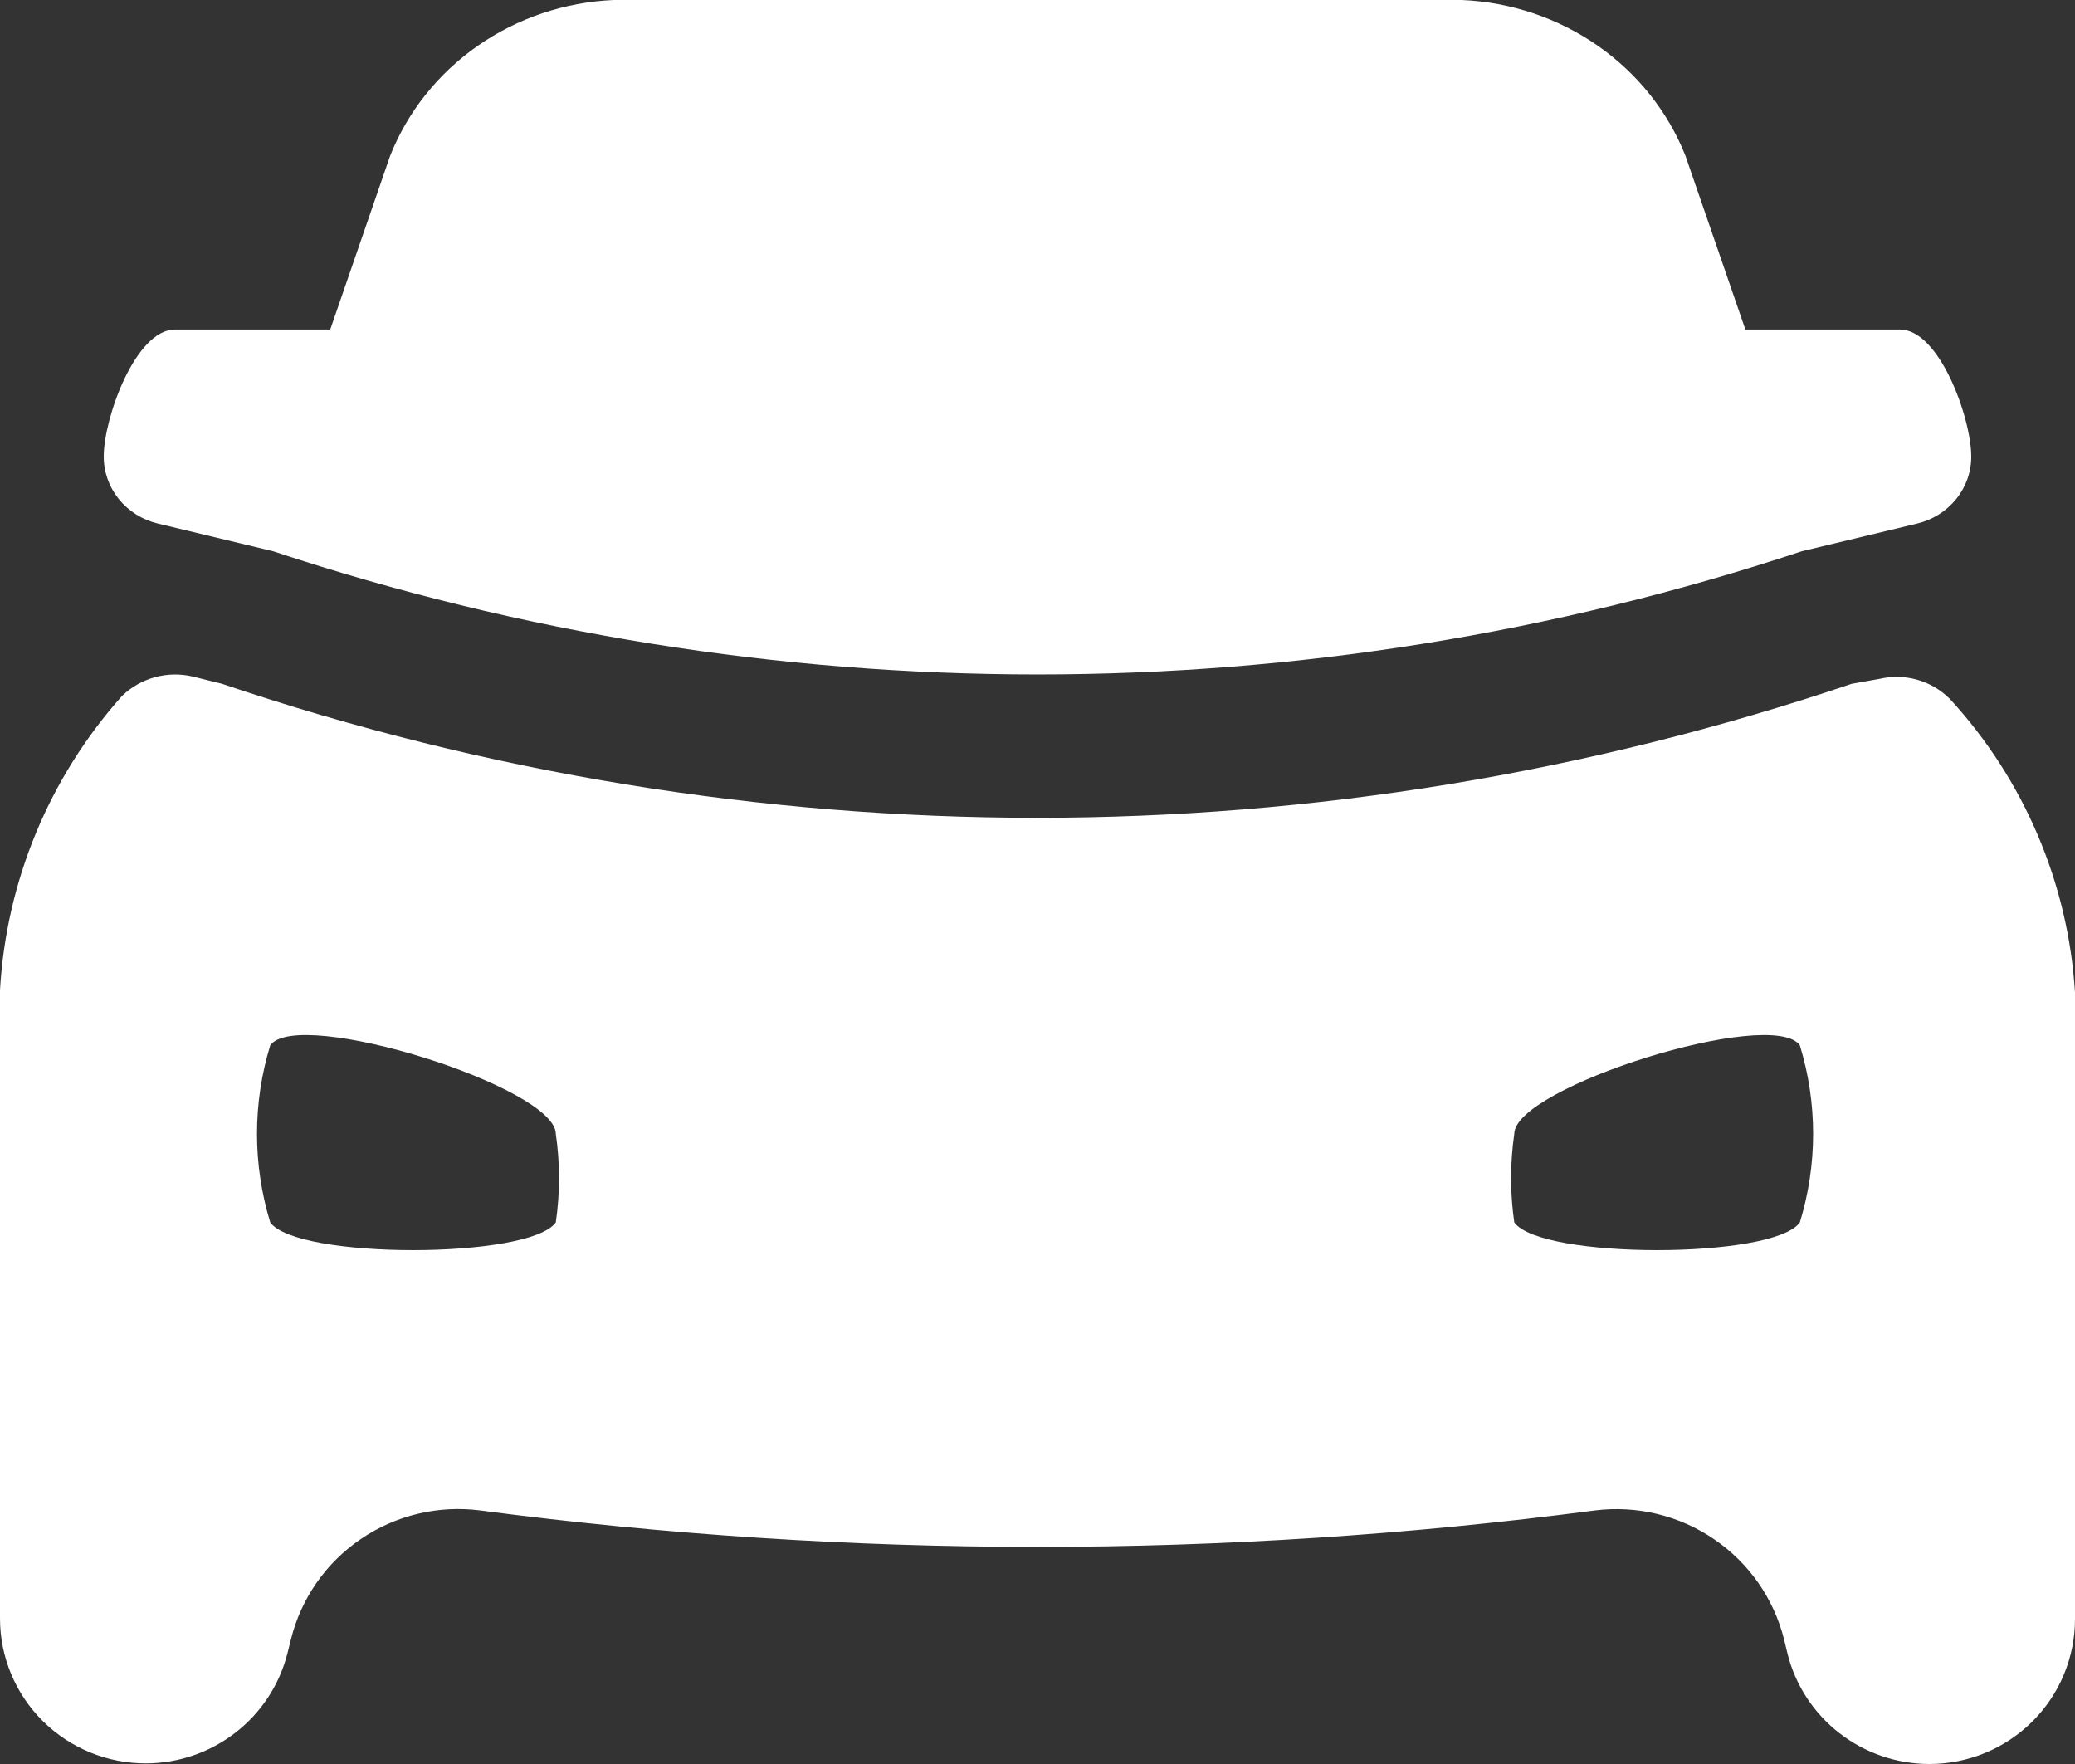
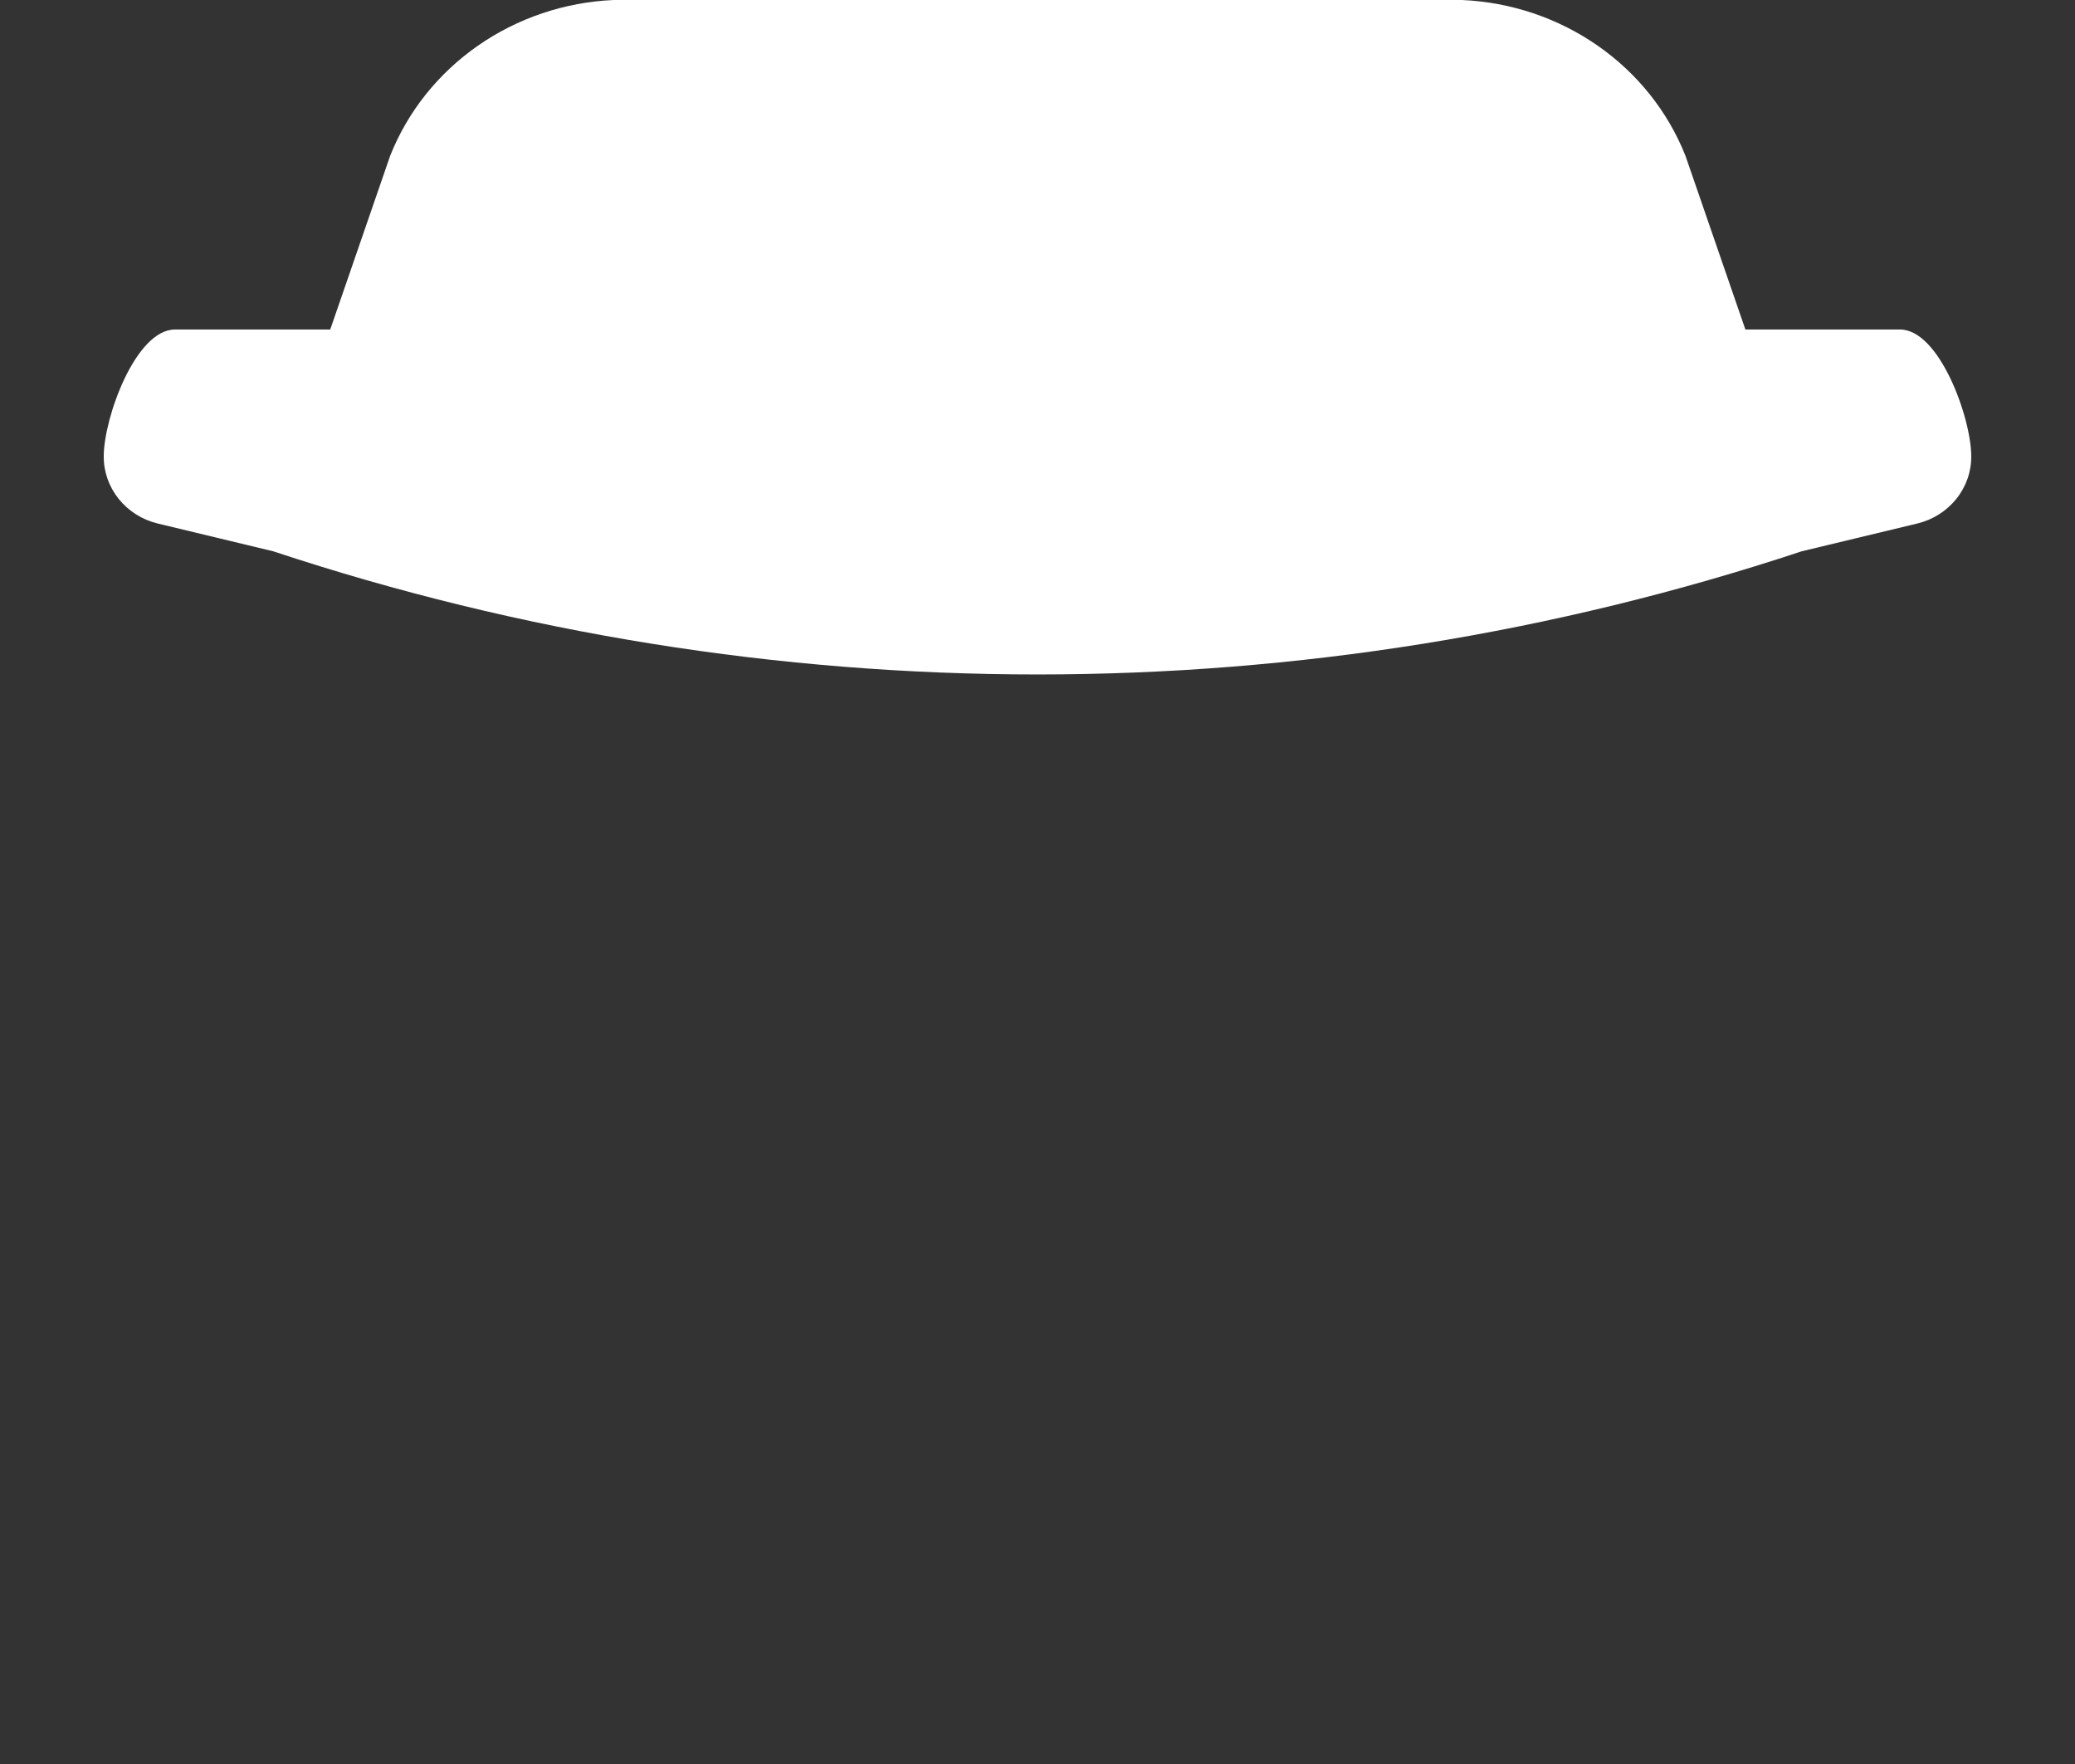
<svg xmlns="http://www.w3.org/2000/svg" width="40" height="34" viewBox="0 0 40 34" fill="none">
  <rect x="0" y="0" width="40" height="34" fill="#333333" stroke="none" />
-   <path d="M37.589 13.472C37.414 13.297 37.197 13.169 36.958 13.101C36.719 13.034 36.466 13.029 36.225 13.086L35.695 13.18C25.511 16.624 14.466 16.624 4.281 13.18L3.717 13.04C3.476 12.983 3.225 12.987 2.986 13.053C2.748 13.118 2.53 13.242 2.352 13.414C0.949 14.987 0.121 16.984 0 19.083V31.194C0 31.935 0.296 32.646 0.823 33.17C1.35 33.694 2.065 33.988 2.811 33.988C3.437 33.987 4.046 33.778 4.54 33.395C5.034 33.012 5.385 32.476 5.54 31.872L5.61 31.592C5.806 30.806 6.285 30.119 6.958 29.662C7.63 29.205 8.448 29.009 9.256 29.113C16.388 30.049 23.612 30.049 30.744 29.113C31.551 29.012 32.368 29.208 33.04 29.665C33.712 30.122 34.192 30.807 34.39 31.592L34.461 31.884C34.614 32.488 34.966 33.023 35.46 33.406C35.954 33.789 36.562 33.998 37.189 34C37.935 34 38.65 33.706 39.177 33.182C39.704 32.658 40 31.947 40 31.206V19.13C39.87 17.026 39.019 15.029 37.589 13.472ZM10.714 23.561C10.209 24.274 5.716 24.274 5.21 23.561C4.869 22.448 4.869 21.26 5.21 20.147C5.751 19.399 10.714 20.954 10.714 21.854C10.797 22.42 10.797 22.995 10.714 23.561ZM34.696 23.561C34.19 24.274 29.697 24.274 29.191 23.561C29.109 22.995 29.109 22.42 29.191 21.854C29.191 20.954 34.155 19.399 34.696 20.147C35.037 21.26 35.037 22.448 34.696 23.561Z" fill="white" />
  <path d="M33.646 6.351L32.491 3.003C32.153 2.151 31.565 1.414 30.8 0.881C30.035 0.348 29.125 0.041 28.183 0H11.829C10.886 0.041 9.977 0.348 9.212 0.881C8.447 1.414 7.859 2.151 7.521 3.003L6.366 6.351H3.374C2.612 6.351 2 8.059 2 8.795C1.998 9.093 2.1 9.382 2.288 9.616C2.477 9.851 2.741 10.018 3.039 10.09L5.268 10.626C14.816 13.791 25.183 13.791 34.731 10.626L36.961 10.09C37.259 10.018 37.523 9.851 37.712 9.616C37.9 9.382 38.002 9.093 38 8.795C38 8.059 37.388 6.351 36.626 6.351H33.646Z" fill="white" />
</svg>